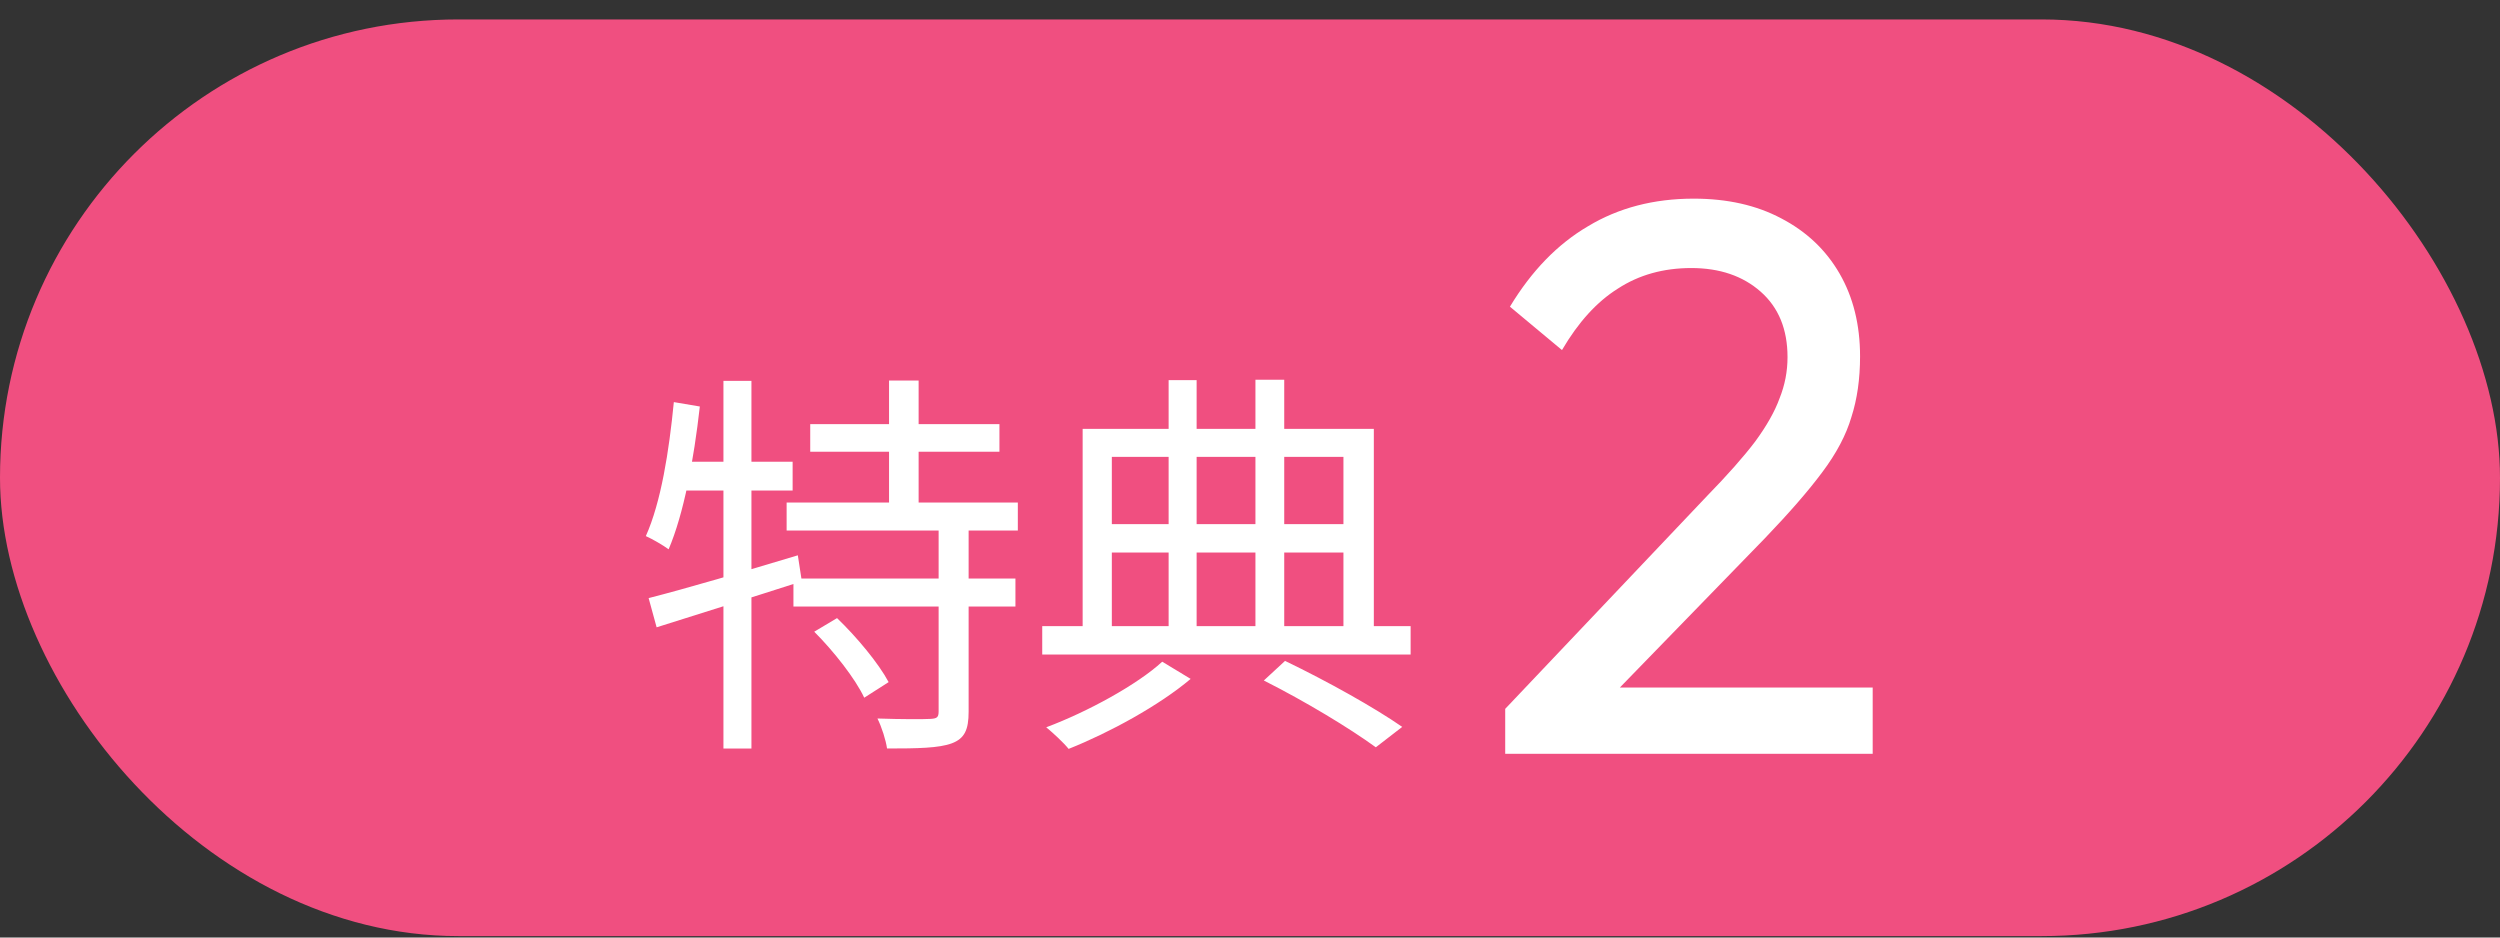
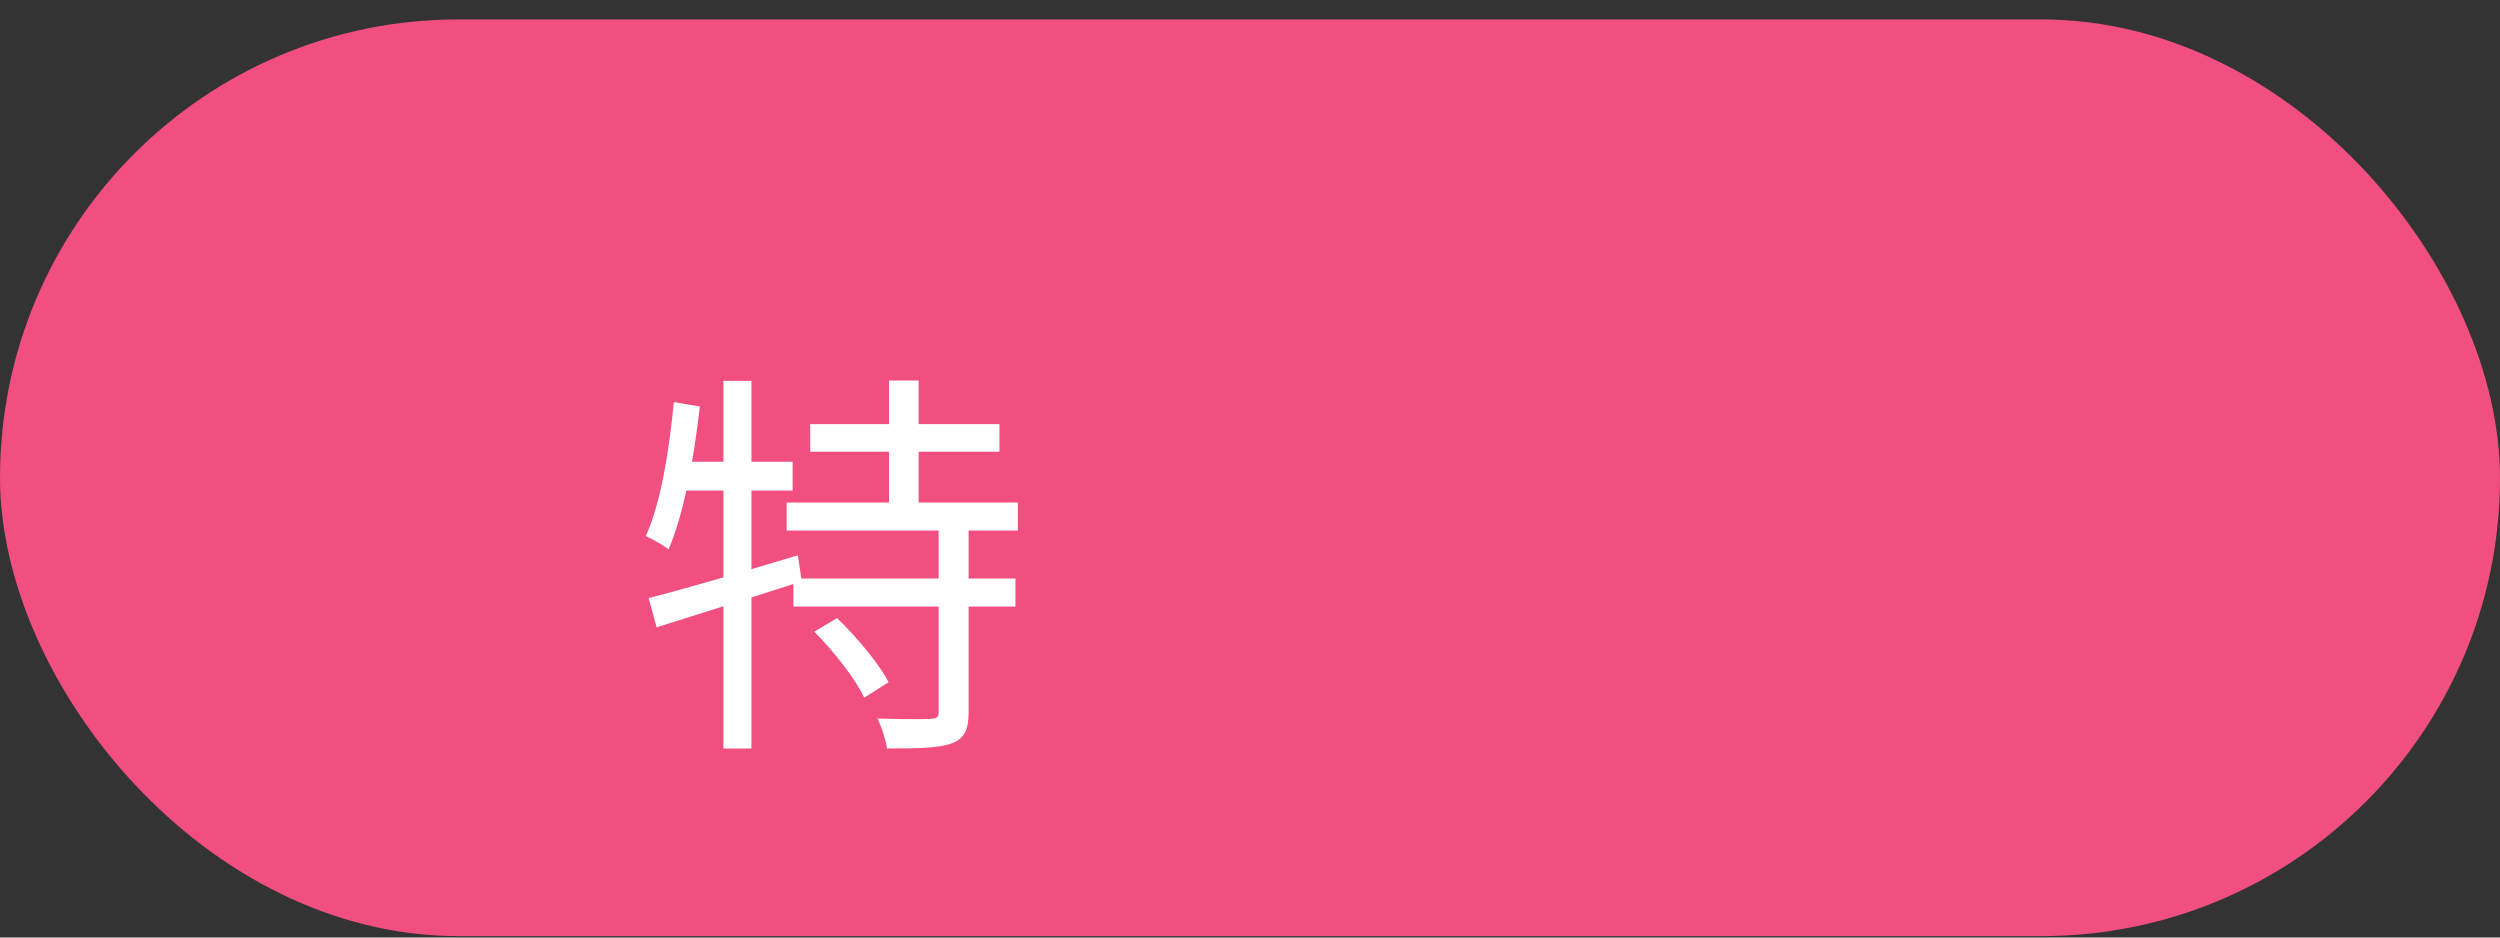
<svg xmlns="http://www.w3.org/2000/svg" width="120" height="45" viewBox="0 0 120 45" fill="none">
  <rect x="0" y="0" width="120" height="45" fill="#333333" stroke="none" />
  <rect y="0.933" width="120" height="44" rx="22" fill="#F04F80" />
-   <path d="M60.664 32.664L61.682 31.723C63.717 32.702 65.983 33.97 67.307 34.891L66.04 35.87C64.773 34.949 62.68 33.682 60.664 32.664ZM50.027 30.053H67.71V31.416H50.027V30.053ZM52.696 25.157H65.08V26.52H52.696V25.157ZM56.094 18.245H57.438V30.686H56.094V18.245ZM60.261 18.226H61.643V30.706H60.261V18.226ZM51.967 20.587H65.944V30.61H64.485V21.931H53.368V30.61H51.967V20.587ZM55.787 31.762L57.151 32.587C55.653 33.854 53.272 35.16 51.294 35.947C51.045 35.64 50.546 35.179 50.219 34.91C52.216 34.162 54.597 32.856 55.787 31.762Z" fill="white" />
  <path d="M38.891 20.357H47.973V21.682H38.891V20.357ZM37.758 24.12H48.856V25.464H37.758V24.12ZM38.085 27.768H48.741V29.112H38.085V27.768ZM42.674 18.264H44.094V24.831H42.674V18.264ZM45.054 25.272H46.494V34.162C46.494 35.026 46.302 35.448 45.688 35.679C45.074 35.909 44.056 35.928 42.578 35.928C42.52 35.525 42.328 34.911 42.117 34.488C43.269 34.527 44.325 34.527 44.67 34.507C44.978 34.488 45.054 34.431 45.054 34.143V25.272ZM39.083 30.322L40.178 29.669C41.118 30.571 42.174 31.839 42.654 32.741L41.483 33.49C41.061 32.587 40.024 31.263 39.083 30.322ZM31.134 28.709C32.939 28.248 35.685 27.442 38.296 26.655L38.488 27.903C36.05 28.69 33.458 29.496 31.518 30.111L31.134 28.709ZM34.725 18.283H36.069V35.928H34.725V18.283ZM32.344 19.301L33.592 19.512C33.304 22.066 32.824 24.658 32.094 26.367C31.864 26.194 31.307 25.867 31 25.733C31.73 24.101 32.114 21.663 32.344 19.301ZM32.459 22.162H38.046V23.544H32.229L32.459 22.162Z" fill="white" />
-   <path d="M72.25 34.025L81.94 23.805C82.924 22.796 83.694 21.925 84.249 21.193C84.804 20.436 85.195 19.742 85.422 19.112C85.675 18.481 85.801 17.825 85.801 17.143C85.801 15.806 85.372 14.759 84.514 14.002C83.656 13.245 82.546 12.866 81.183 12.866C79.846 12.866 78.672 13.194 77.663 13.85C76.653 14.481 75.758 15.465 74.975 16.803L72.477 14.721C73.512 13.005 74.761 11.718 76.224 10.86C77.688 9.977 79.379 9.535 81.296 9.535C82.912 9.535 84.312 9.851 85.498 10.481C86.709 11.112 87.643 11.995 88.299 13.131C88.955 14.267 89.283 15.591 89.283 17.105C89.283 18.191 89.144 19.162 88.867 20.02C88.615 20.878 88.148 21.761 87.466 22.67C86.81 23.553 85.889 24.613 84.703 25.849L76.868 33.912L72.25 34.025ZM72.25 36.183V34.025L75.278 33.003H89.889V36.183H72.25Z" fill="white" />
</svg>